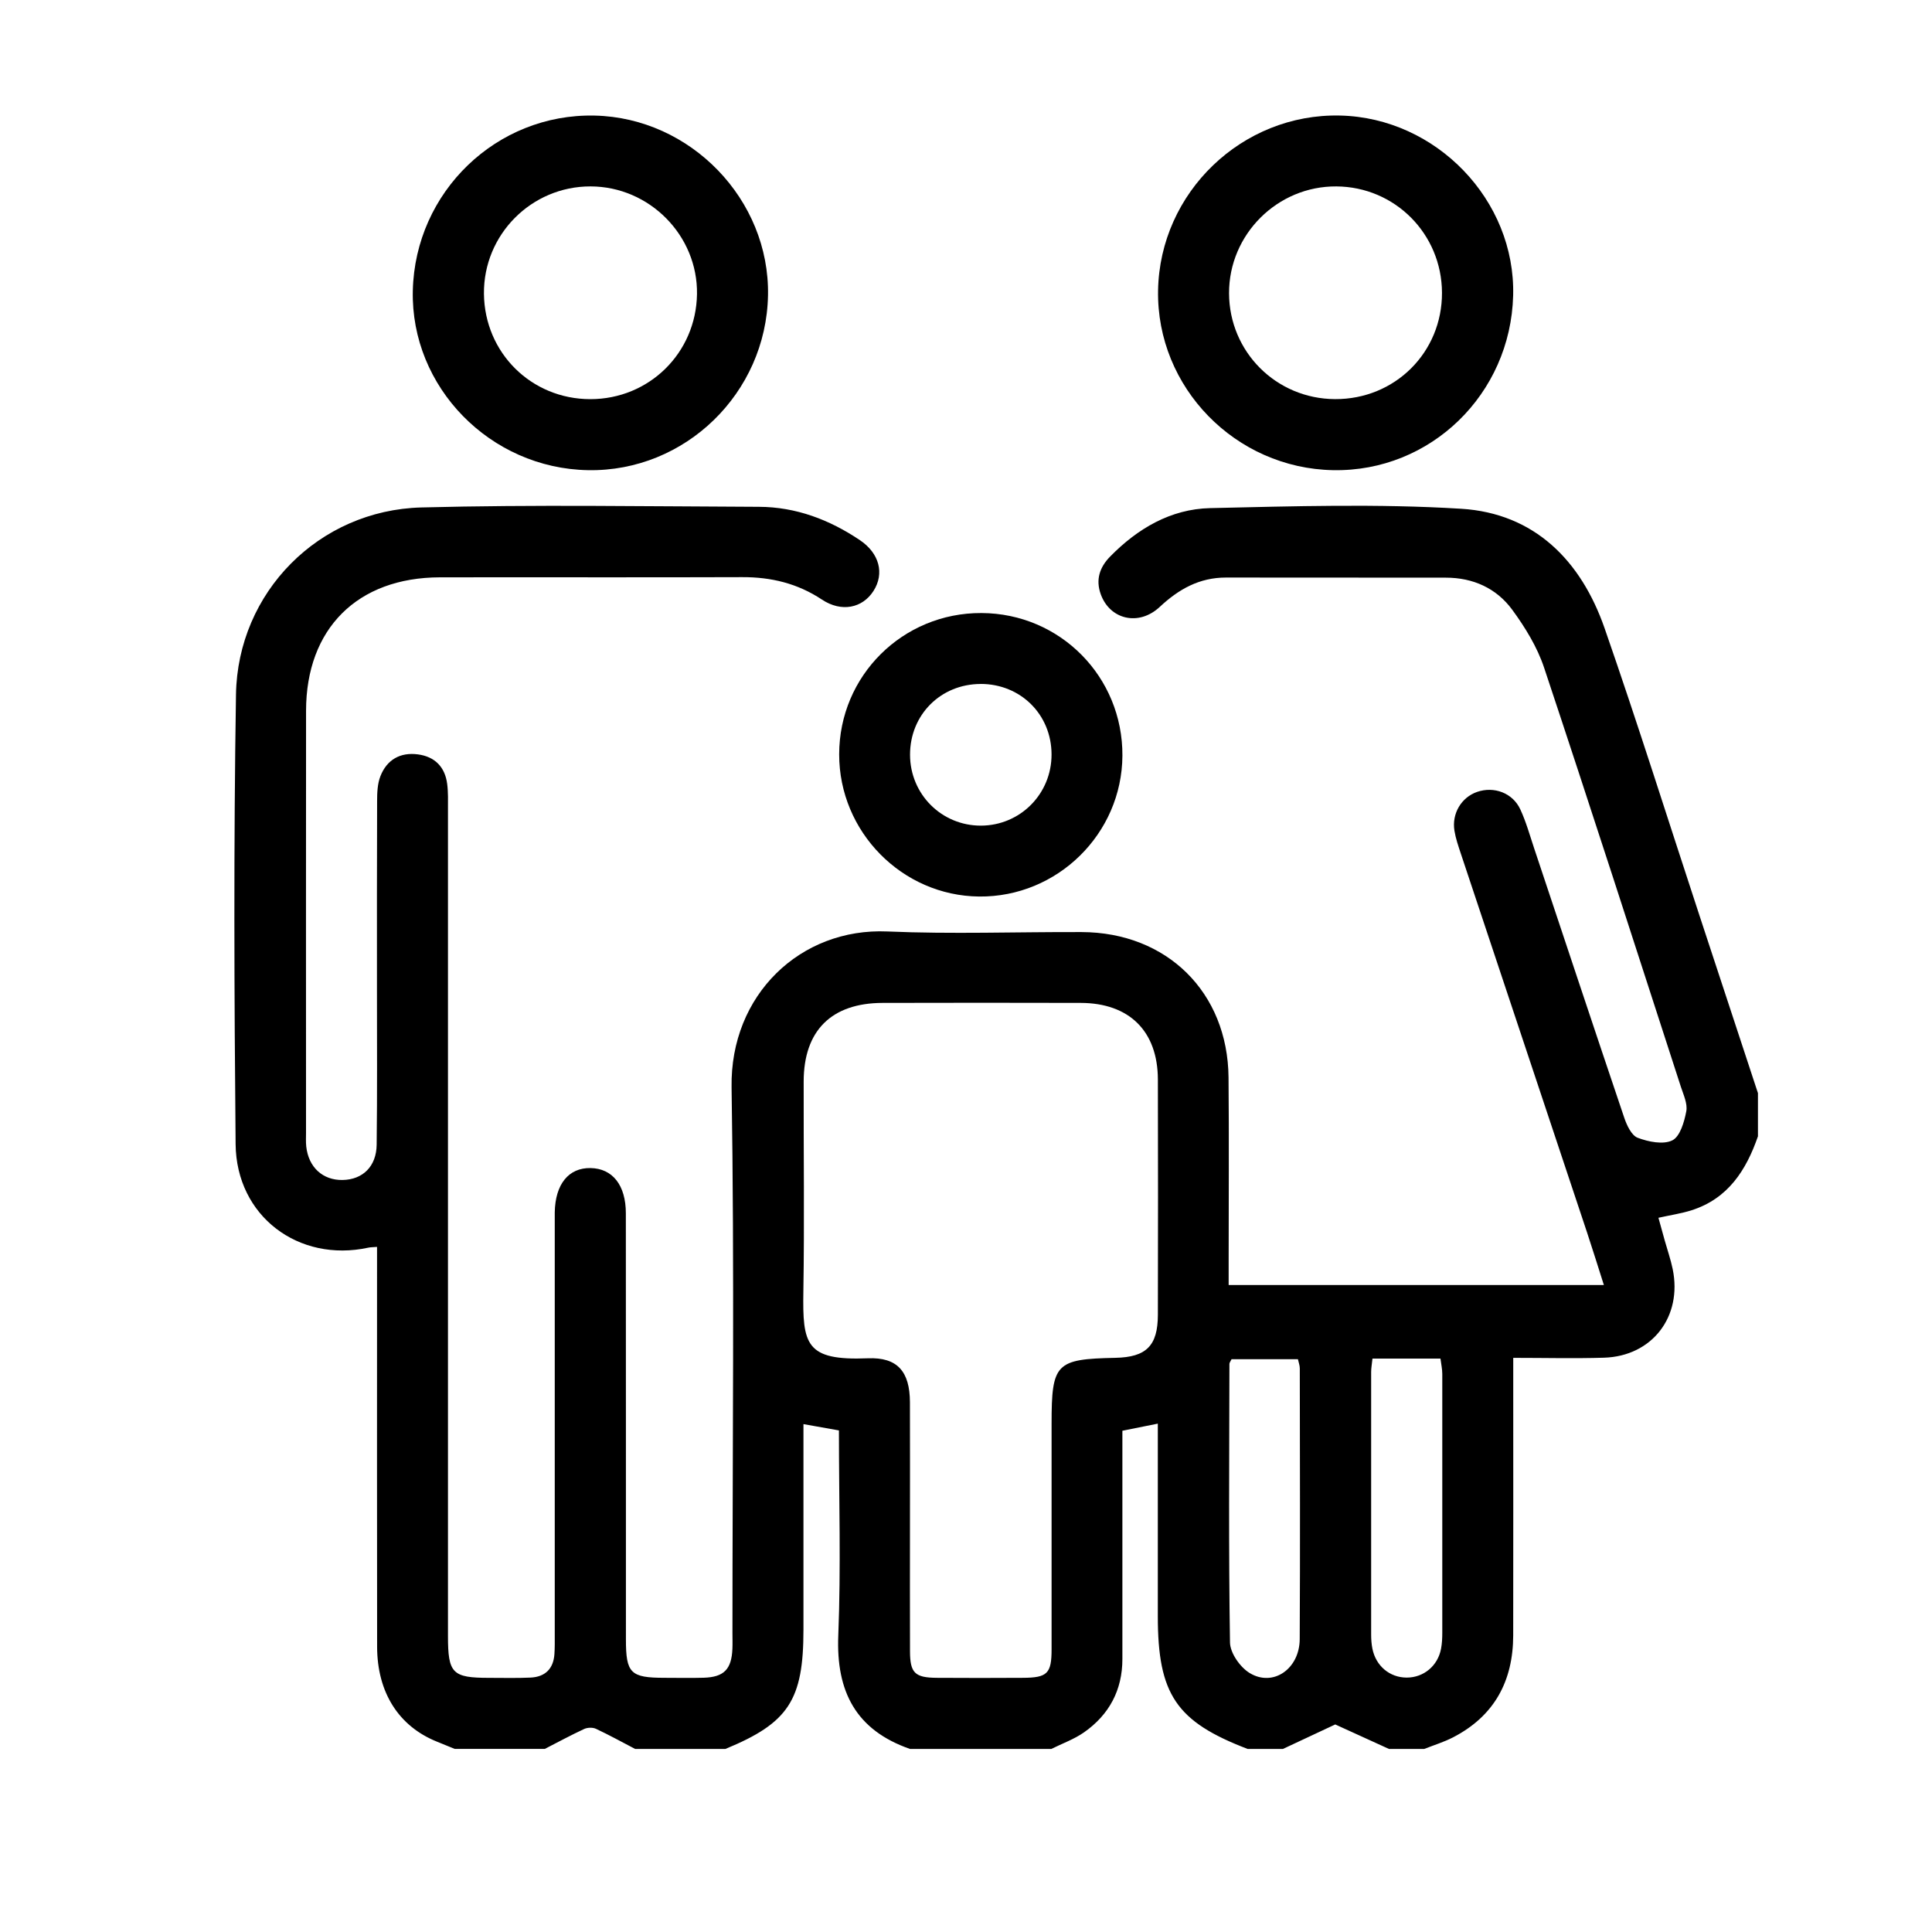
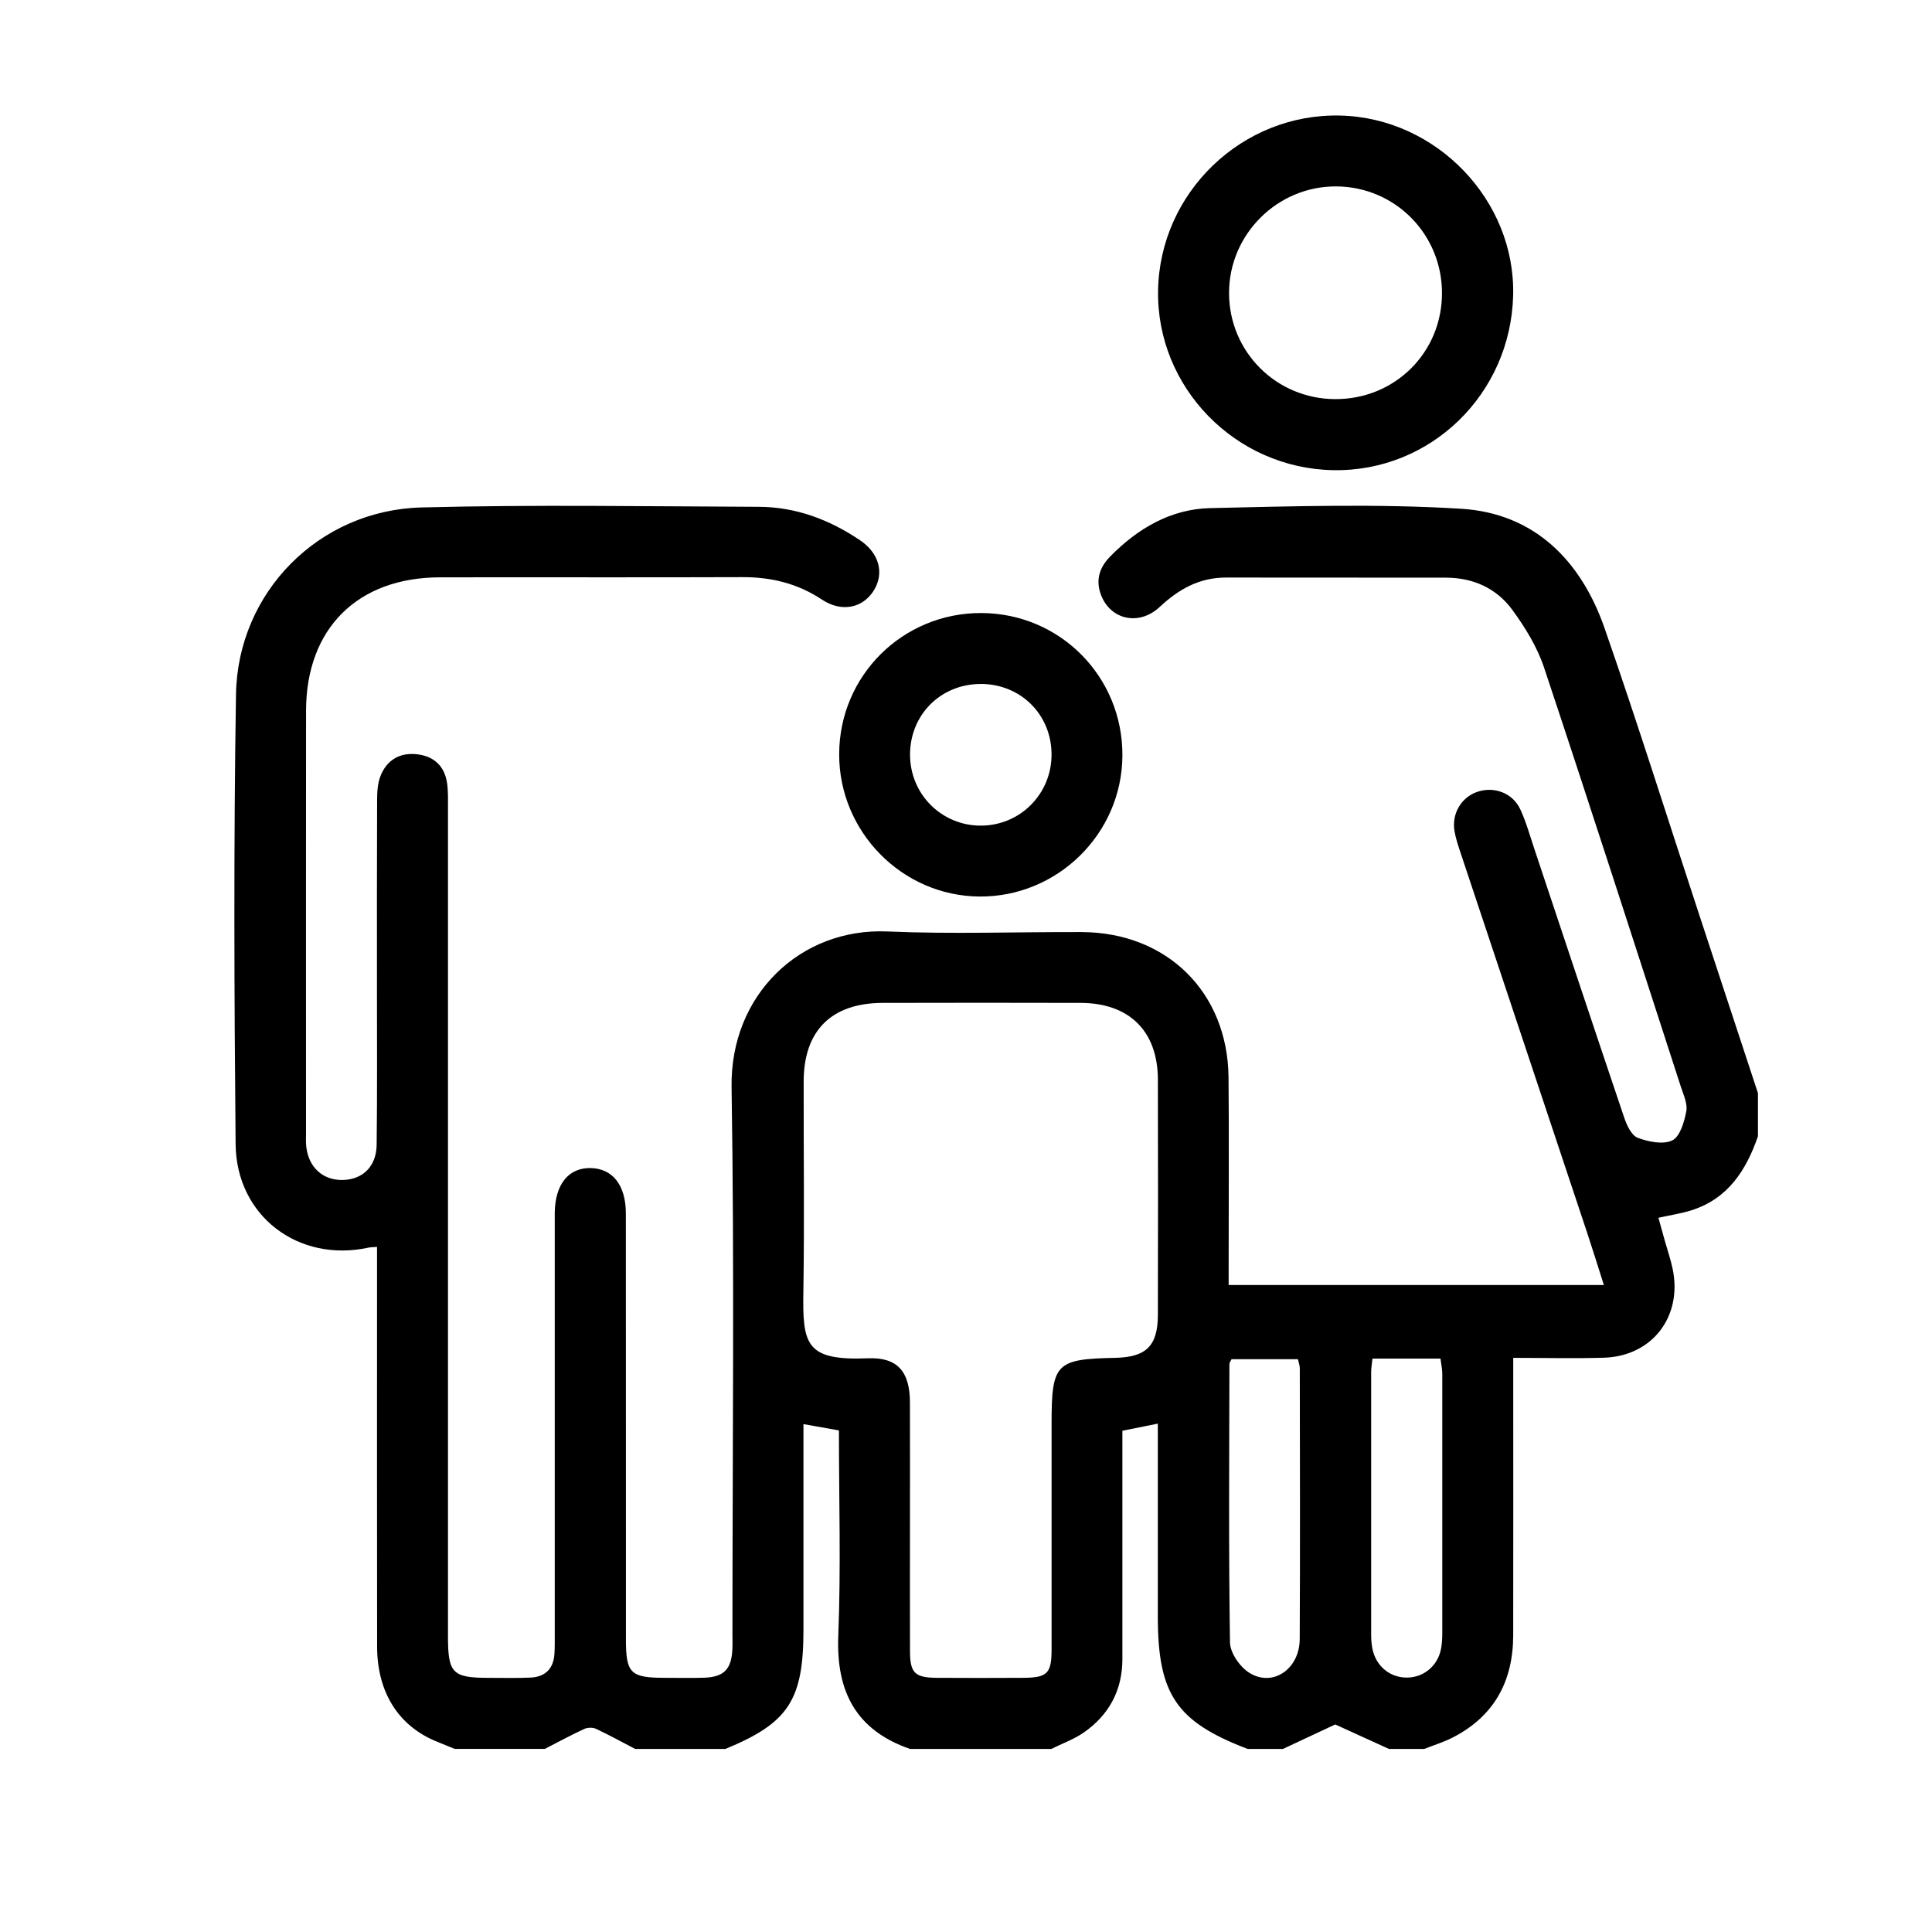
<svg xmlns="http://www.w3.org/2000/svg" id="famiglia" width="512" height="512" viewBox="0 0 512 512">
  <g id="i6QIIe.tif">
    <g>
      <path d="M120.49,463.47c-1.58-.65-3.15-1.3-4.73-1.93-10.09-4.07-15.8-13-15.82-25.14-.05-33.13-.02-66.25-.02-99.38,0-2.05,0-4.11,0-6.58-1.07,.09-1.7,.07-2.3,.2-18.51,4.01-35-8.35-35.18-27.44-.37-39.71-.53-79.44,.1-119.14,.43-27.11,21.99-48.87,49.13-49.58,29.8-.78,59.64-.28,89.46-.17,9.8,.04,18.68,3.4,26.76,8.84,5.17,3.48,6.54,8.85,3.6,13.45-2.94,4.6-8.52,5.71-13.66,2.3-6.46-4.29-13.47-5.98-21.15-5.95-26.7,.1-53.41,0-80.11,.05-21.85,.05-35.43,13.59-35.46,35.34-.04,37.29-.01,74.58-.01,111.86,0,1.21-.07,2.44,.06,3.64,.6,5.51,4.39,8.97,9.65,8.87,5.32-.1,8.94-3.58,9.01-9.34,.17-13.7,.08-27.4,.08-41.1,0-16.65-.03-33.3,.04-49.95,0-2.22,.09-4.61,.88-6.63,1.71-4.37,5.27-6.39,9.93-5.77,4.46,.59,7.18,3.31,7.76,7.82,.29,2.22,.21,4.5,.21,6.75,0,73.01,0,146.03,0,219.04,0,9.96,1.15,11.12,10.96,11.12,3.64,0,7.29,.1,10.92-.07,3.85-.18,6.06-2.3,6.33-6.21,.12-1.73,.09-3.47,.09-5.2,0-35.9,0-71.8,0-107.7,0-1.39-.02-2.78,0-4.16,.12-7.48,3.67-11.87,9.5-11.76,5.81,.11,9.34,4.51,9.34,12.01,.03,37.63,.01,75.27,.02,112.9,0,8.97,1.22,10.17,10.22,10.18,3.47,0,6.94,.08,10.4-.02,5.38-.17,7.38-2.24,7.6-7.7,.06-1.39,.01-2.77,.01-4.16,0-48.21,.54-96.44-.23-144.64-.39-24.47,18.25-42.27,41.28-41.27,17.13,.74,34.33,.1,51.49,.16,22.61,.08,38.72,15.96,38.93,38.52,.15,16.3,.03,32.6,.03,48.91,0,1.88,0,3.76,0,6.11h99.44c-1.53-4.79-2.94-9.36-4.45-13.9-11.15-33.5-22.33-66.99-33.48-100.49-.65-1.97-1.34-3.96-1.67-5.99-.75-4.58,1.84-8.87,6.02-10.31,4.47-1.54,9.42,.27,11.44,4.65,1.52,3.28,2.5,6.82,3.65,10.27,7.95,23.81,15.84,47.63,23.88,71.41,.68,2.02,1.93,4.72,3.58,5.34,2.84,1.07,6.75,1.87,9.17,.68,2.05-1.01,3.17-4.9,3.7-7.71,.38-2.01-.75-4.37-1.44-6.5-12.01-37.05-23.94-74.13-36.25-111.08-1.82-5.46-5.01-10.65-8.43-15.32-4.19-5.71-10.37-8.51-17.61-8.51-19.42,0-38.84,0-58.26-.03-7.04-.01-12.52,3.08-17.55,7.78-5.55,5.19-13.2,3.38-15.63-3.35-1.4-3.86-.29-7.16,2.47-9.98,7.3-7.45,16.08-12.61,26.5-12.85,22.18-.5,44.44-1.19,66.54,.17,19.45,1.2,31.78,13.77,38.01,31.66,8.76,25.17,16.75,50.62,25.08,75.94,5.18,15.75,10.37,31.51,15.56,47.26v11.45c-3.11,8.98-7.91,16.49-17.54,19.58-2.74,.88-5.62,1.29-8.83,2.01,.61,2.2,1.15,4.17,1.7,6.13,.7,2.49,1.56,4.95,2.08,7.48,2.6,12.6-5.46,23.08-18.21,23.47-7.87,.24-15.76,.04-24.05,.04,0,2.77,0,4.65,0,6.53,0,22.34,.03,44.68-.01,67.02-.02,12.11-5.01,21.39-15.96,27.03-2.42,1.25-5.07,2.05-7.61,3.06h-9.36c-4.76-2.17-9.53-4.35-14.23-6.49-4.39,2.06-9.13,4.27-13.86,6.49h-9.36c-18.91-7.23-23.8-14.46-23.8-35.14,0-11.44,0-22.88,0-34.31,0-5.51,0-11.02,0-16.76-3.41,.69-6.25,1.26-9.39,1.89,0,2.13,0,4.02,0,5.9,0,18.2,0,36.39,0,54.59,0,8.25-3.5,14.76-10.16,19.43-2.63,1.84-5.76,2.95-8.67,4.4h-37.46c-14.3-4.98-19.6-15.17-19-30.05,.72-17.97,.17-35.99,.17-54.36-3.16-.56-6.08-1.08-9.4-1.67,0,18.49,0,36.49,0,54.48,0,18.66-3.96,24.71-20.68,31.6h-23.93c-3.45-1.8-6.87-3.69-10.39-5.34-.86-.4-2.23-.35-3.11,.05-3.53,1.64-6.96,3.5-10.43,5.28h-23.93Zm120.66-59.12c0,11.09-.03,22.18,.01,33.27,.02,5.72,1.28,6.97,7.06,7.02,7.62,.06,15.25,.04,22.87,0,6.47-.03,7.59-1.14,7.59-7.55,.02-19.93,0-39.85,0-59.78,0-16.02,1.09-17.15,16.9-17.47,8.2-.17,11.25-3.19,11.27-11.4,.04-20.79,.06-41.59,0-62.38-.04-12.79-7.57-20.24-20.44-20.28-17.5-.05-35-.04-52.49,0-13.57,.03-20.92,7.32-20.94,20.82-.04,18.54,.22,37.09-.08,55.62-.23,14.08,.59,18.41,17.08,17.74,7.87-.32,11.13,3.53,11.16,11.64,.04,10.92,.01,21.83,.01,32.75Zm122.57-44.31c-.16,1.52-.35,2.53-.35,3.53-.02,23.22-.02,46.45,0,69.67,0,1.21,.09,2.43,.32,3.62,.9,4.62,4.58,7.71,9.1,7.72,4.51,0,8.27-3.12,9.11-7.69,.25-1.35,.32-2.76,.32-4.14,.02-22.88,.02-45.75,0-68.63,0-1.31-.3-2.63-.48-4.08h-18Zm-37.34,.15c-.3,.64-.57,.94-.57,1.25-.04,24.61-.23,49.22,.15,73.82,.04,2.8,2.69,6.59,5.23,8.12,6.21,3.76,13.21-1.11,13.25-9,.13-23.92,.05-47.83,.02-71.75,0-.8-.32-1.59-.5-2.43h-17.58Z" />
-       <path d="M155.85,124.6c-25.97-.45-47.03-22.02-46.45-47.56,.6-26.19,22.19-46.99,48.19-46.41,25.46,.57,46.41,22.28,45.94,47.63-.48,25.92-21.95,46.79-47.68,46.34Zm.56-18.82c15.6,.02,28.06-12.23,28.3-27.83,.24-15.54-12.59-28.52-28.21-28.55-15.68-.03-28.41,12.8-28.25,28.46,.17,15.63,12.54,27.9,28.16,27.92Z" />
      <path d="M353.31,124.6c-25.93-.47-46.85-21.94-46.41-47.62,.45-25.99,22.28-46.97,48.26-46.36,25.49,.6,46.49,22.44,45.84,47.69-.67,26.16-21.89,46.76-47.69,46.29Zm.47-18.83c15.88,.09,28.42-12.38,28.36-28.2-.06-15.58-12.46-28.06-27.98-28.17-15.61-.12-28.5,12.71-28.45,28.32,.05,15.53,12.5,27.97,28.07,28.05Z" />
      <path d="M260.1,162.46c20.85,.09,37.47,16.9,37.35,37.81-.12,20.69-17.24,37.52-37.97,37.32-20.42-.2-37.11-17.15-37.09-37.68,.01-20.83,16.83-37.54,37.71-37.45Zm-.22,18.8c-10.59,.02-18.72,8.16-18.71,18.75,.01,10.46,8.37,18.82,18.79,18.79,10.42-.03,18.74-8.42,18.71-18.88-.02-10.57-8.2-18.68-18.8-18.67Z" />
    </g>
  </g>
</svg>